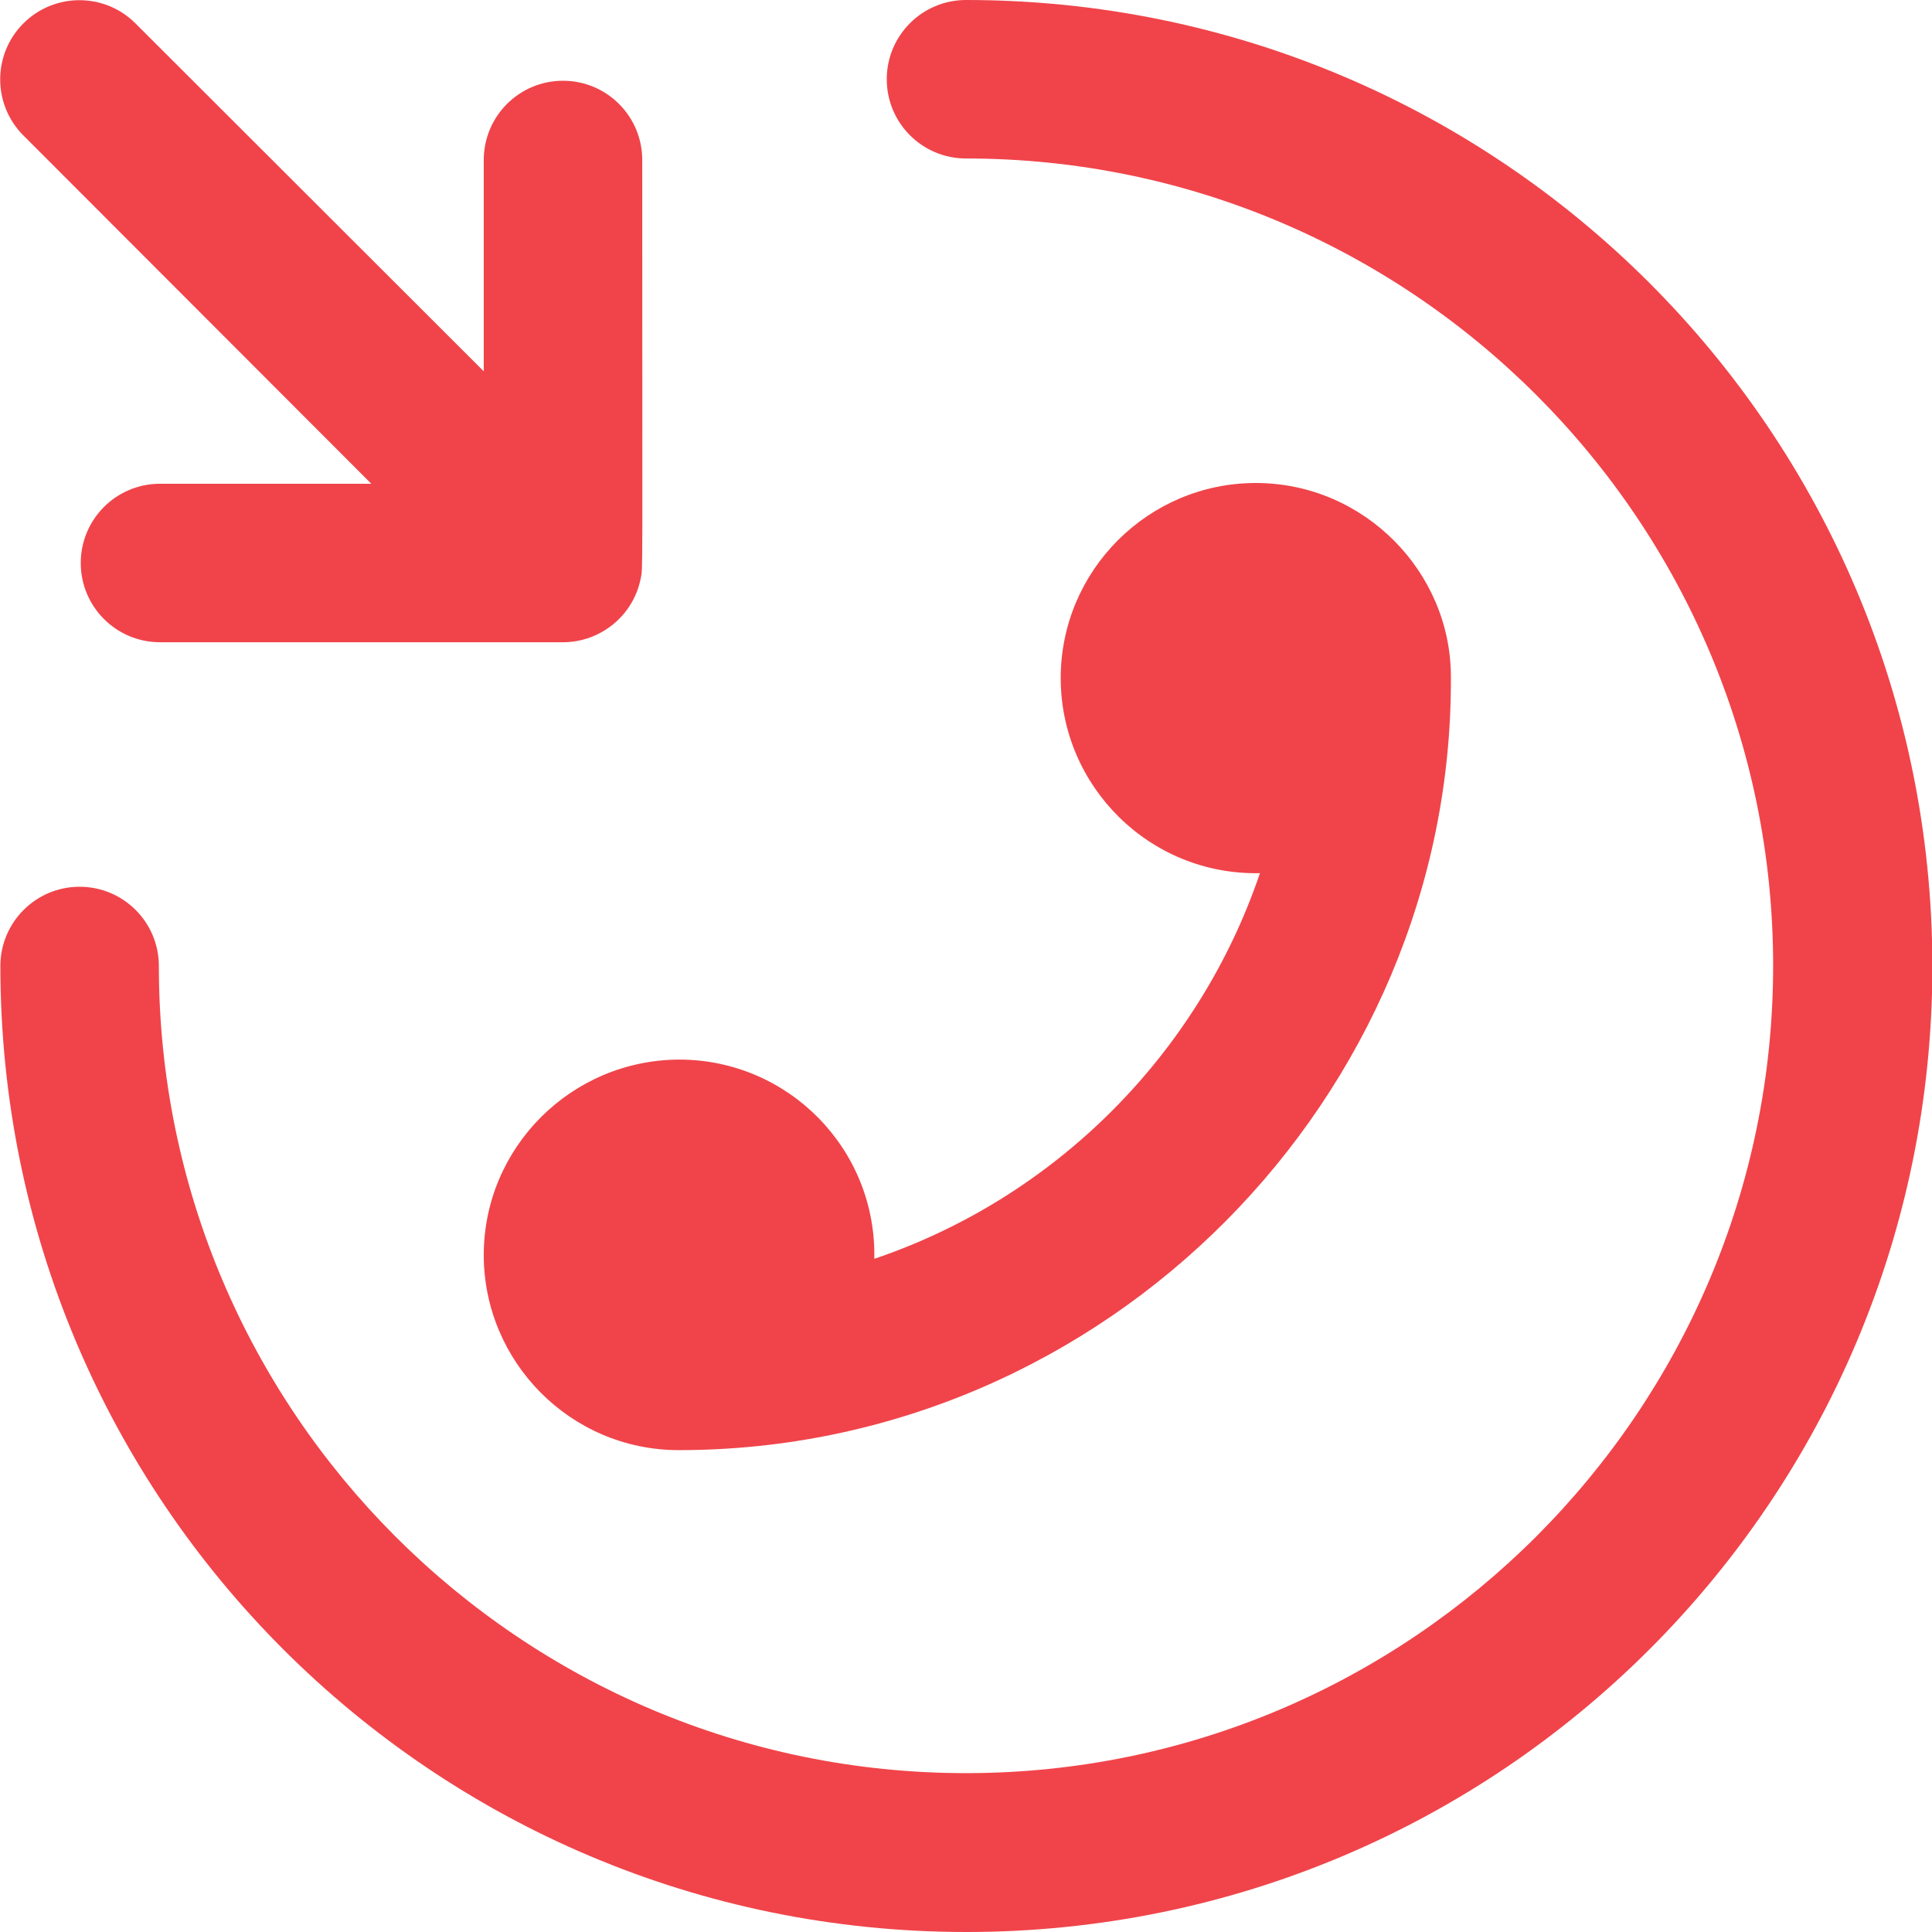
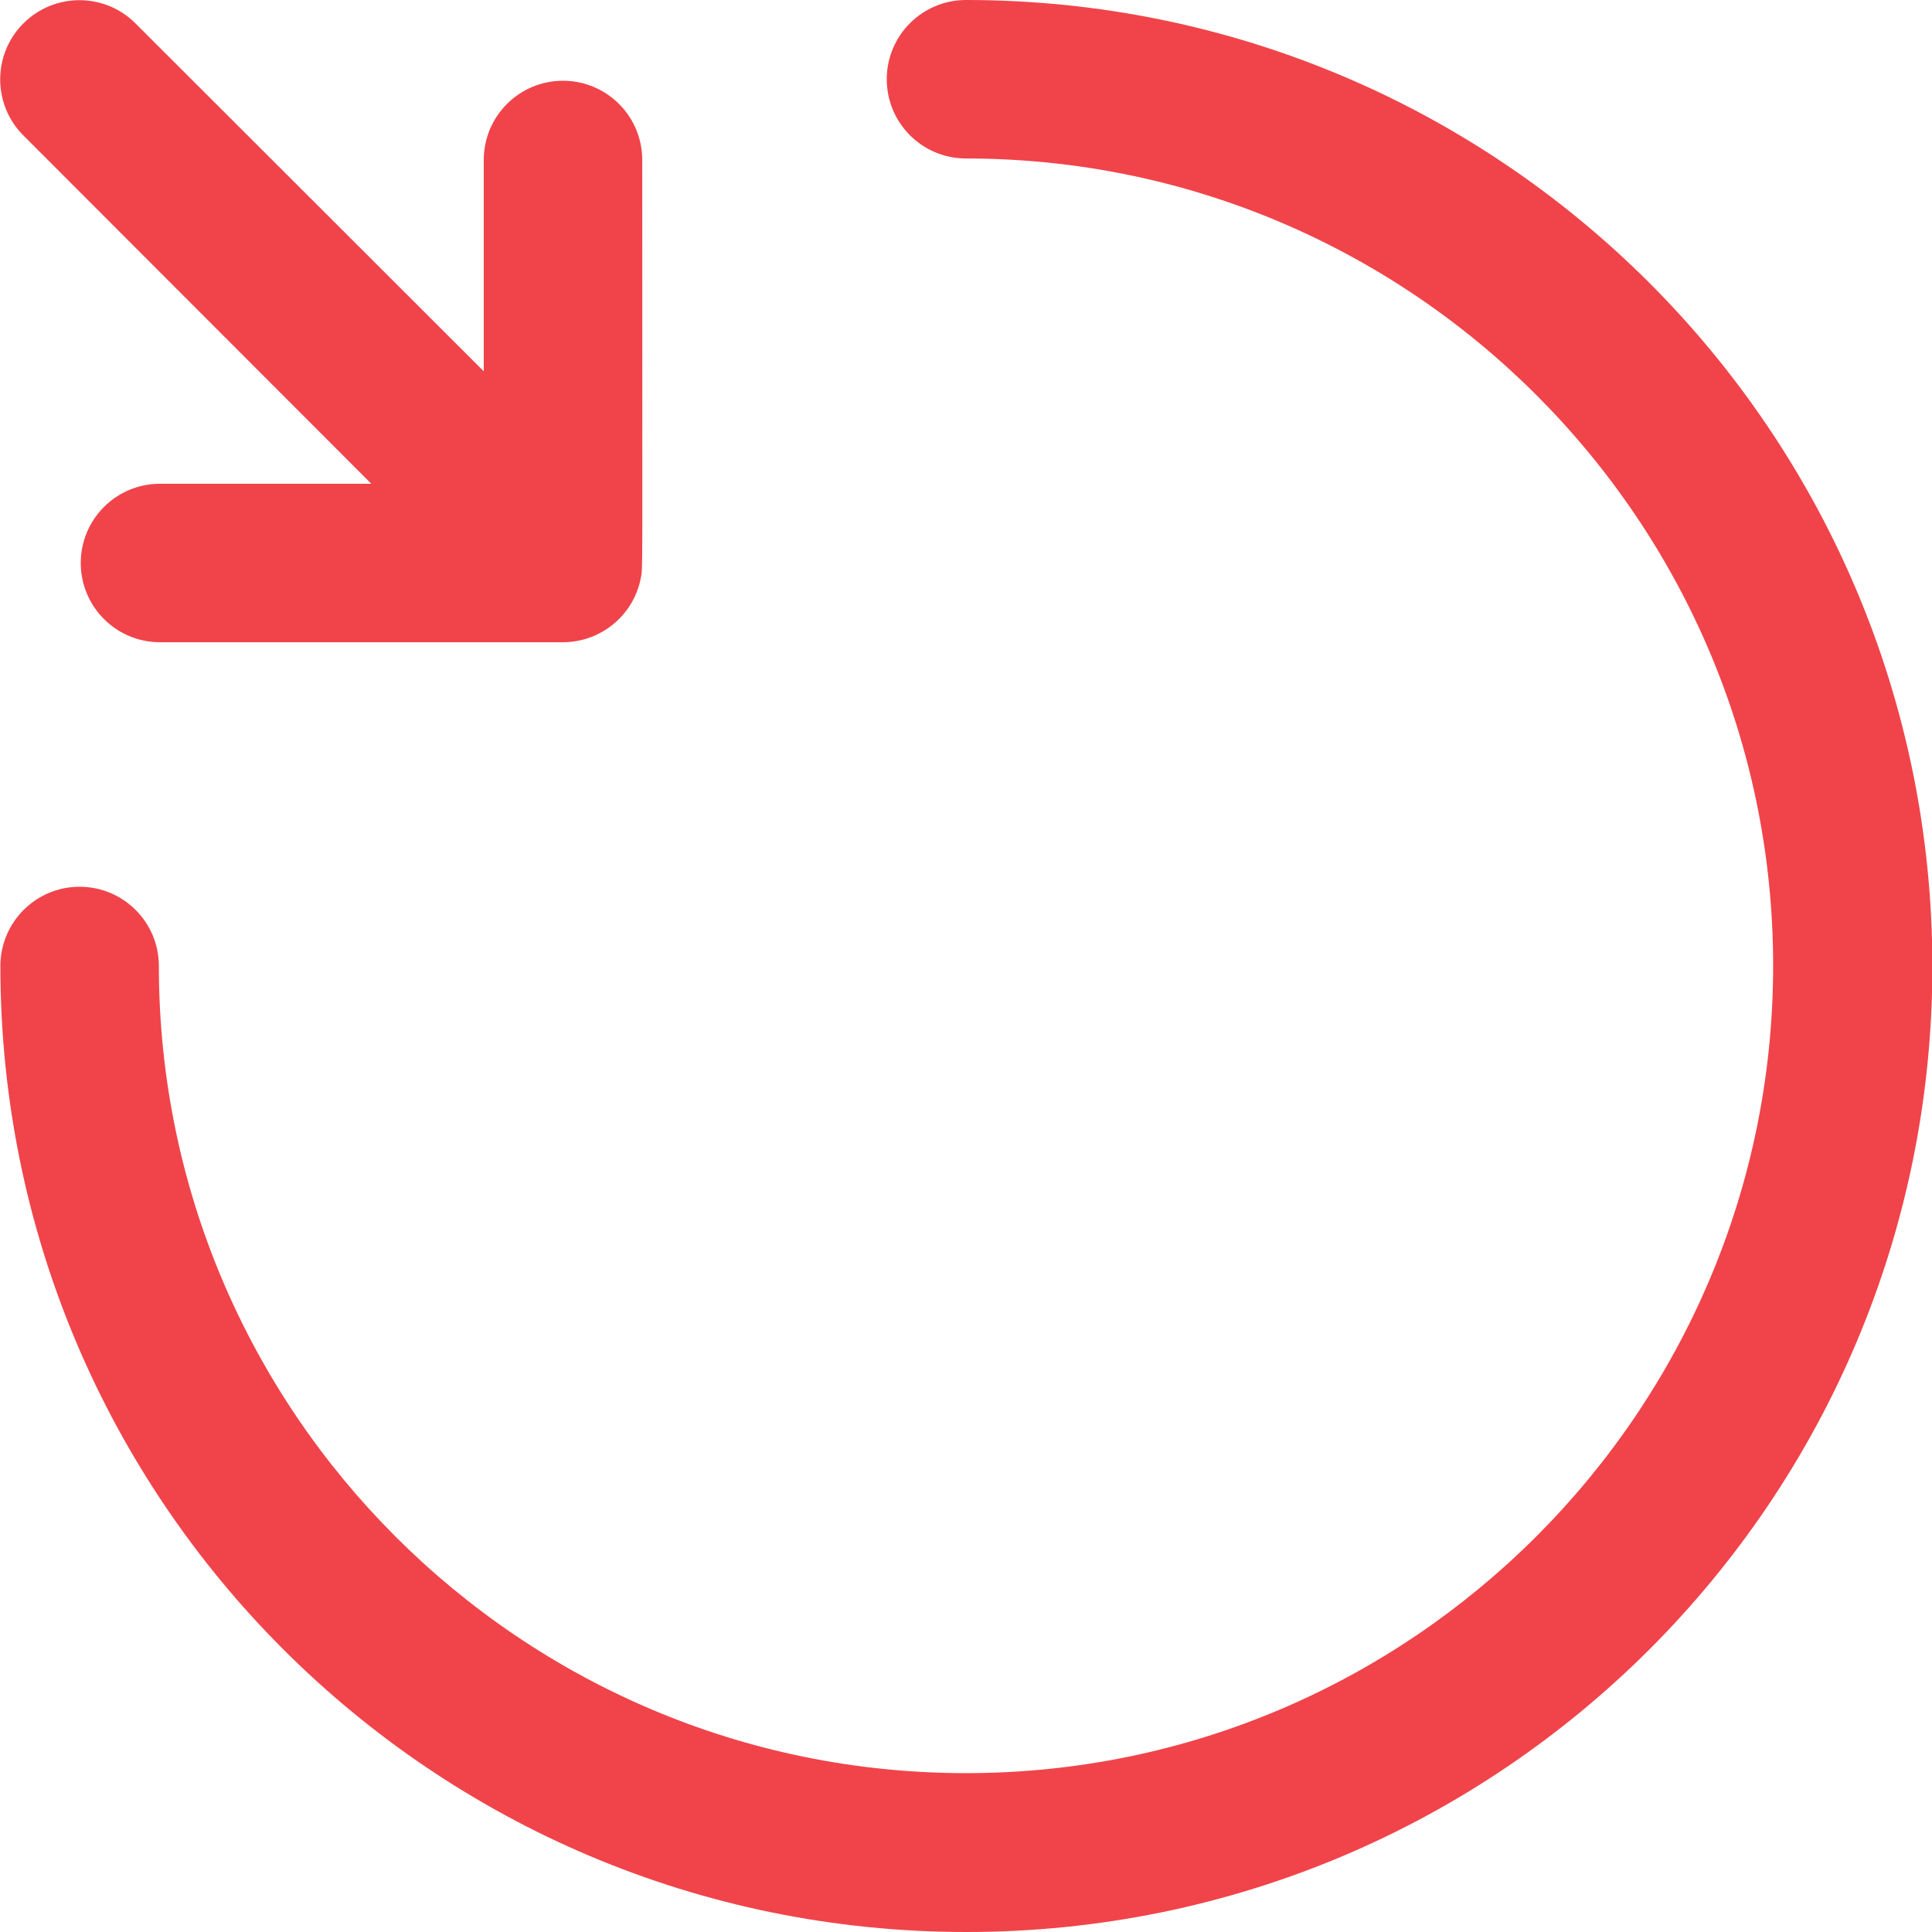
<svg xmlns="http://www.w3.org/2000/svg" id="Layer_1" x="0px" y="0px" viewBox="0 0 512 512" style="enable-background:new 0 0 512 512;" xml:space="preserve">
  <style type="text/css"> .st0{fill:#F0444A;} </style>
  <path class="st0" d="M98.4,128.2h-56c-11.6,0-21,9.4-21,21s9.4,21,21,21h106.8c9.8,0,18.6-6.9,20.6-16.9c0.6-3.1,0.4,2.6,0.4-110.9 c0-11.6-9.4-21-21-21s-21,9.4-21,21v56L35.9,6.2C27.7-2,14.4-2,6.2,6.2s-8.2,21.5,0,29.7L98.4,128.2z" />
-   <path class="st0" d="M128.2,332.6c0,28.2,22.9,51.7,51.7,51.7c113.3,0,205.1-93.7,204.6-204.8c0.1-27.9-23-51.5-51.7-51.5 c-28.5,0-51.7,23.2-51.7,51.7c0,28.7,23.6,52.3,52.8,51.7c-16.3,48-54.3,86-102.2,102.2c0.6-29.2-22.9-52.8-51.7-52.8 C151.4,280.9,128.2,304.1,128.2,332.6z" />
  <path class="st0" d="M256,0c-11.6,0-21,9.4-21,21s9.4,21,21,21c118,0,213.9,96,213.9,213.9s-95.9,214-213.9,214S42.1,374,42.1,256 c0-11.6-9.4-21-21-21s-21,9.4-21,21c0,141.5,114.5,256,256,256s256-114.5,256-256C512,114.5,397.5,0,256,0z" />
</svg>